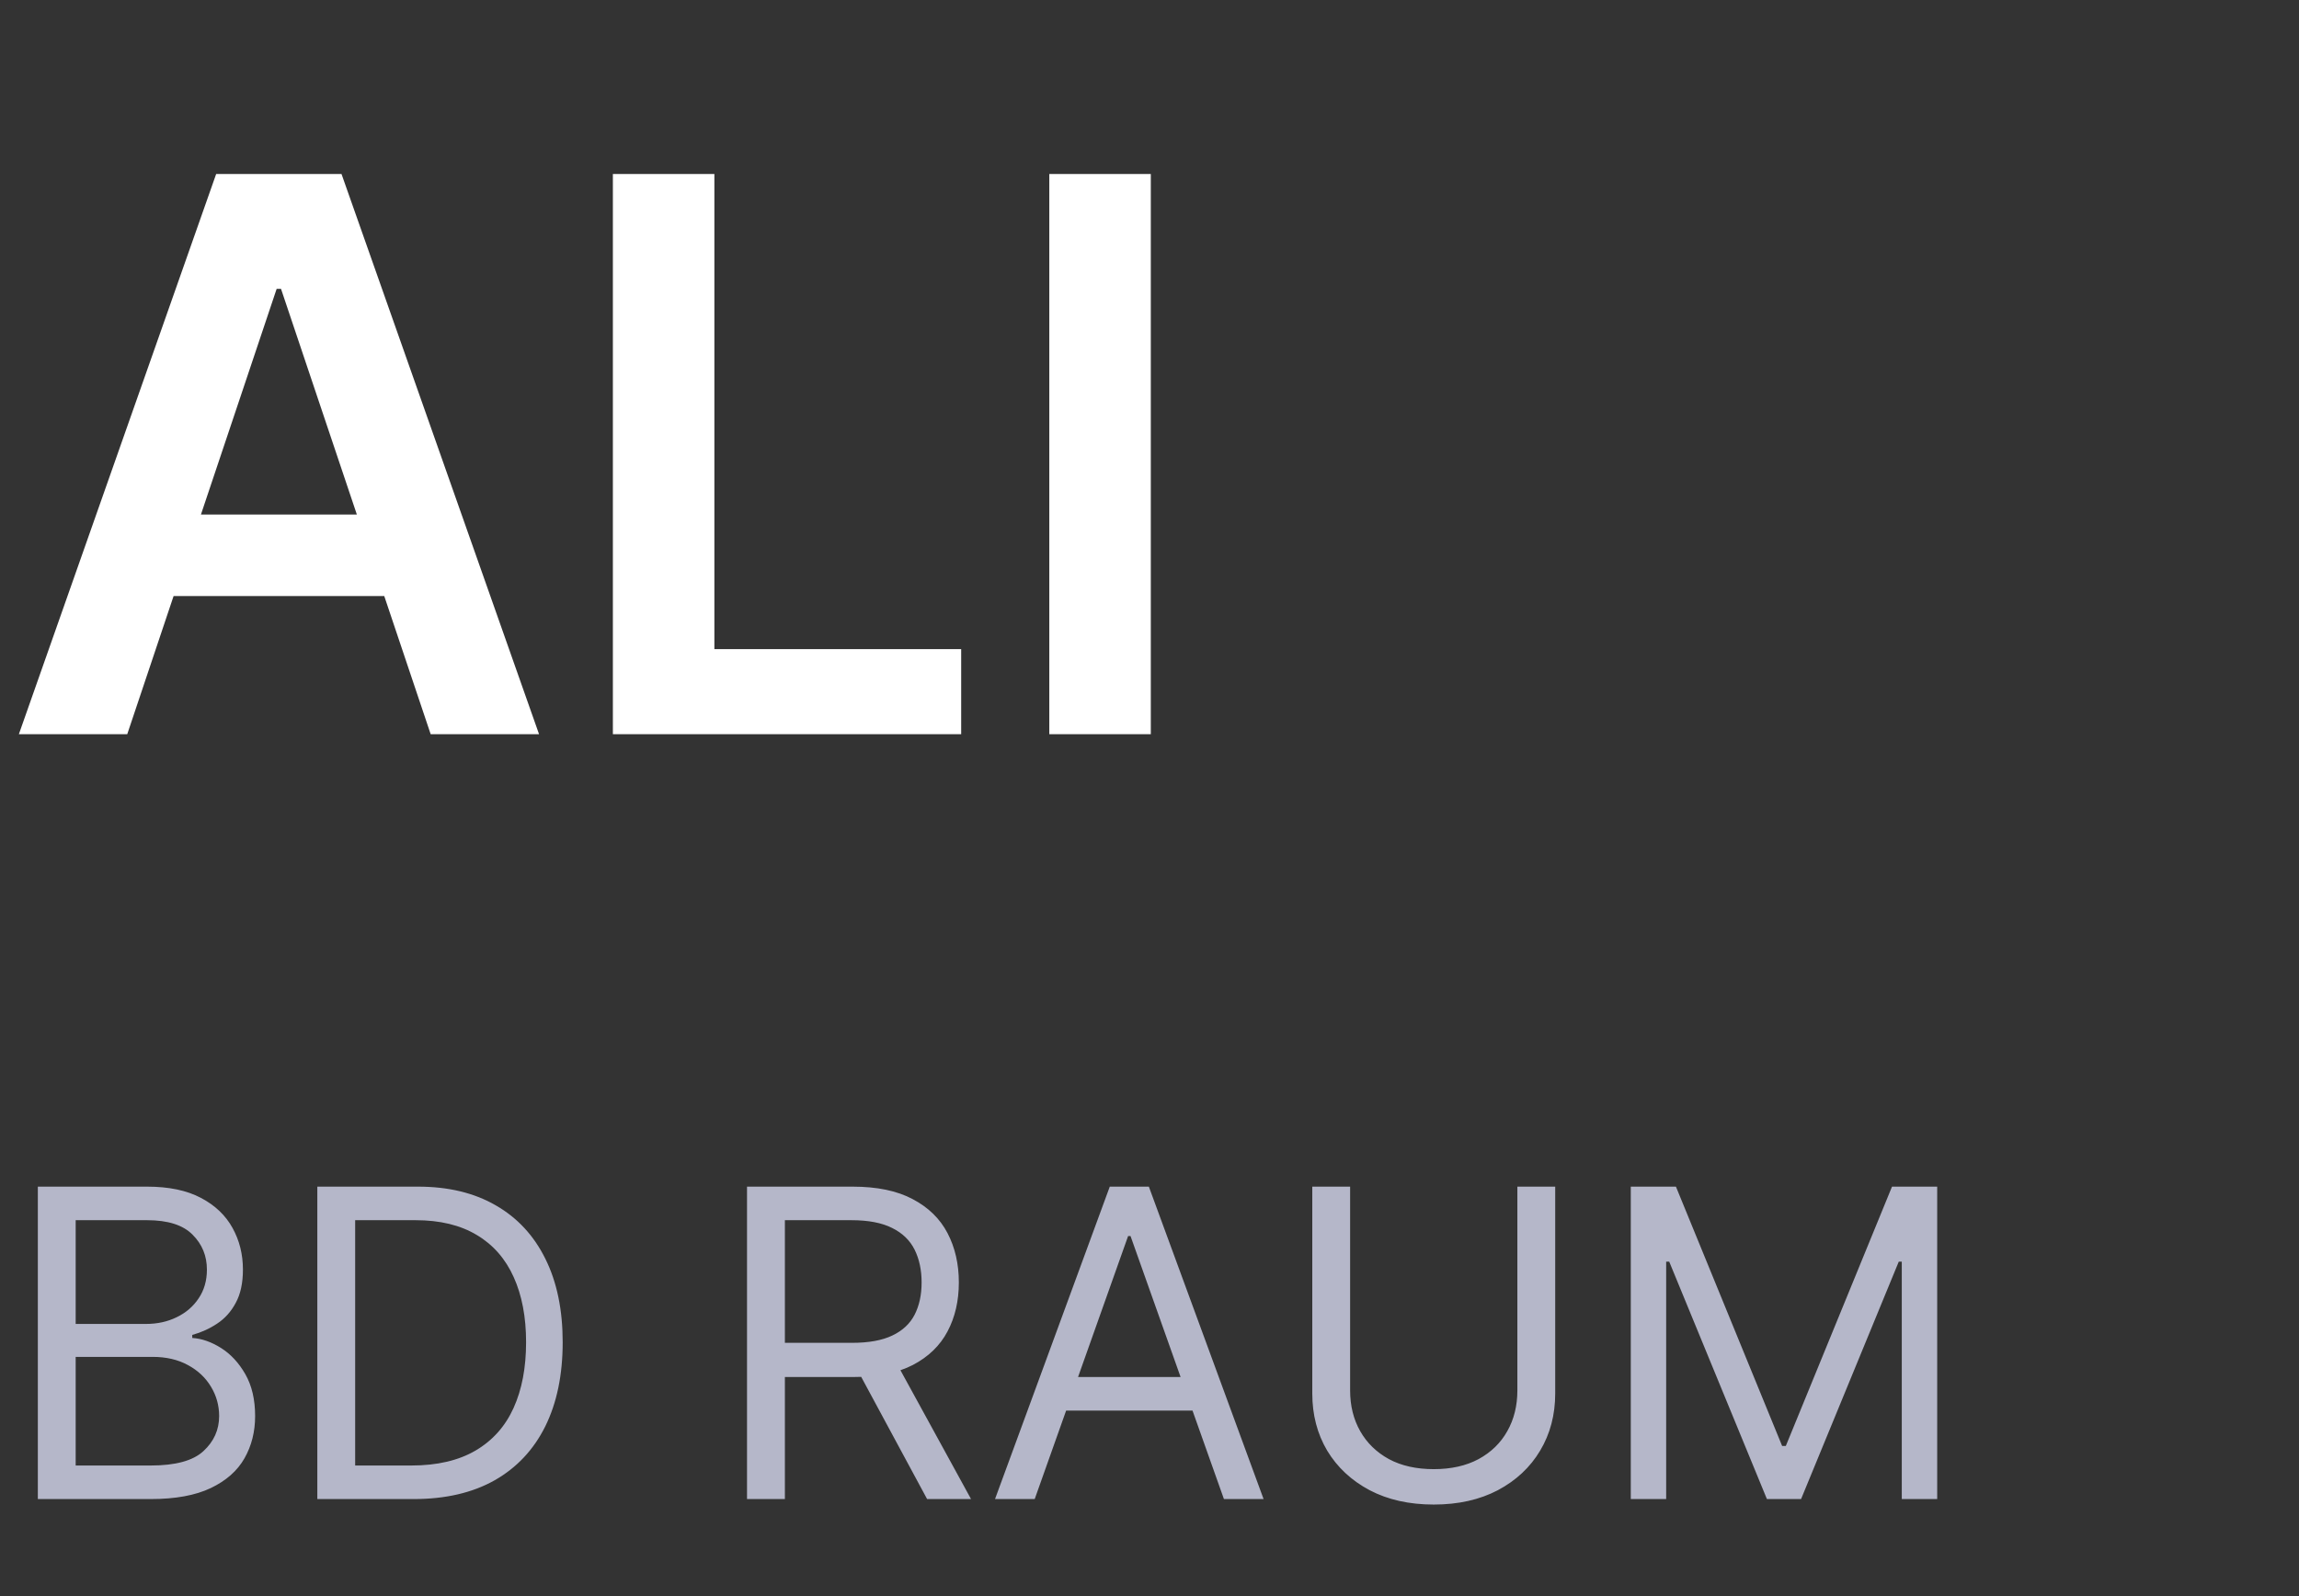
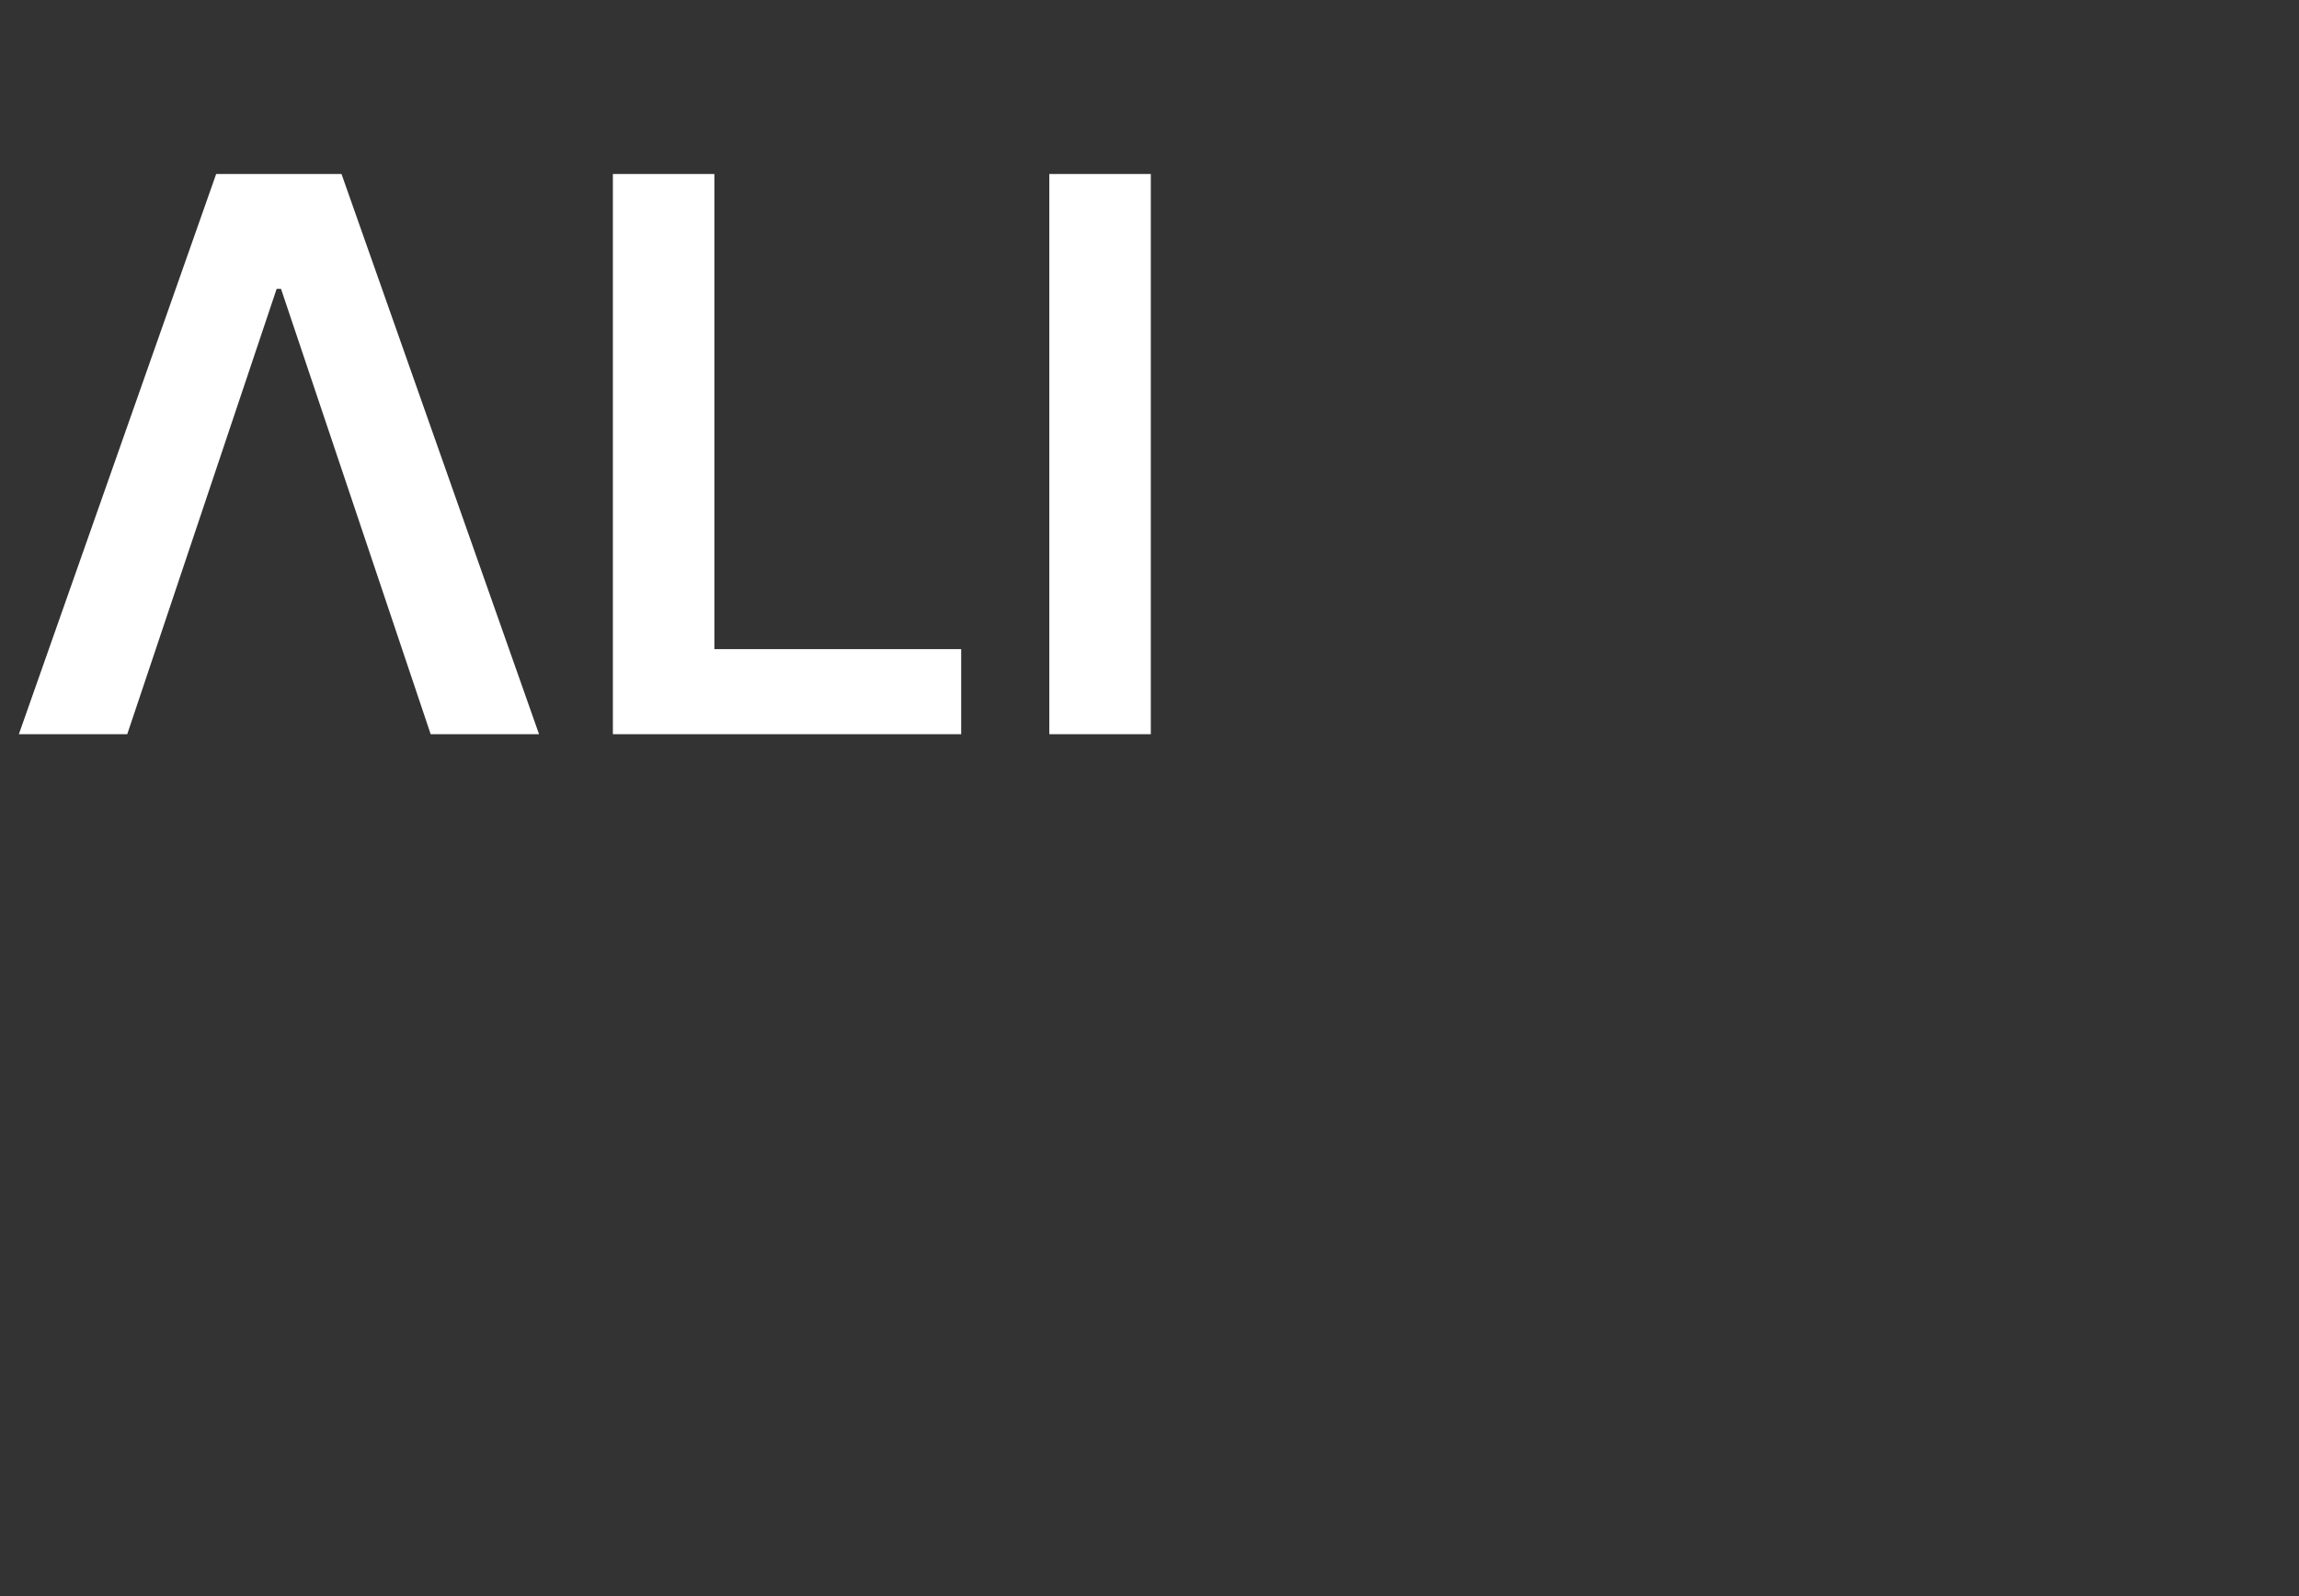
<svg xmlns="http://www.w3.org/2000/svg" width="72" height="50" viewBox="0 0 72 50" fill="none">
  <rect x="0" y="0" width="72" height="50" fill="#333333" stroke="none" />
-   <path d="M3.985 23H0.591L6.77 5.45H10.695L16.882 23H13.488L8.801 9.049H8.664L3.985 23ZM4.096 16.119H13.351V18.672H4.096V16.119ZM19.194 23V5.45H22.373V20.335H30.102V23H19.194ZM36.041 5.45V23H32.862V5.45H36.041Z" fill="white" />
-   <path d="M1.185 46.96V37.173H4.607C5.289 37.173 5.851 37.291 6.294 37.526C6.737 37.759 7.066 38.073 7.283 38.468C7.5 38.86 7.608 39.294 7.608 39.772C7.608 40.193 7.533 40.54 7.383 40.814C7.237 41.088 7.043 41.305 6.8 41.464C6.562 41.623 6.302 41.741 6.021 41.818V41.913C6.321 41.932 6.622 42.038 6.925 42.229C7.227 42.42 7.481 42.694 7.685 43.051C7.888 43.408 7.99 43.844 7.99 44.36C7.99 44.851 7.879 45.292 7.656 45.684C7.433 46.076 7.081 46.386 6.6 46.616C6.119 46.845 5.493 46.96 4.722 46.96H1.185ZM2.37 45.909H4.722C5.496 45.909 6.045 45.759 6.37 45.459C6.699 45.157 6.863 44.79 6.863 44.36C6.863 44.029 6.778 43.723 6.609 43.443C6.44 43.159 6.2 42.933 5.888 42.764C5.575 42.592 5.206 42.506 4.779 42.506H2.37V45.909ZM2.37 41.474H4.569C4.926 41.474 5.247 41.404 5.534 41.263C5.824 41.123 6.053 40.926 6.222 40.671C6.394 40.416 6.48 40.117 6.48 39.772C6.48 39.342 6.331 38.977 6.031 38.678C5.732 38.375 5.257 38.224 4.607 38.224H2.37V41.474ZM12.958 46.96H9.938V37.173H13.092C14.041 37.173 14.854 37.369 15.529 37.761C16.205 38.149 16.722 38.708 17.082 39.438C17.442 40.164 17.622 41.034 17.622 42.047C17.622 43.067 17.441 43.944 17.078 44.68C16.714 45.413 16.186 45.977 15.491 46.372C14.796 46.764 13.952 46.96 12.958 46.96ZM11.123 45.909H12.882C13.691 45.909 14.362 45.752 14.894 45.44C15.426 45.128 15.822 44.684 16.084 44.107C16.345 43.53 16.476 42.844 16.476 42.047C16.476 41.257 16.346 40.577 16.088 40.007C15.83 39.433 15.445 38.993 14.932 38.688C14.419 38.379 13.78 38.224 13.015 38.224H11.123V45.909ZM23.395 46.96V37.173H26.703C27.467 37.173 28.095 37.303 28.585 37.565C29.076 37.823 29.439 38.178 29.675 38.63C29.911 39.083 30.029 39.597 30.029 40.174C30.029 40.751 29.911 41.262 29.675 41.708C29.439 42.154 29.078 42.504 28.59 42.759C28.103 43.011 27.48 43.137 26.722 43.137H24.045V42.066H26.683C27.206 42.066 27.626 41.99 27.945 41.837C28.267 41.684 28.499 41.467 28.643 41.187C28.789 40.903 28.863 40.566 28.863 40.174C28.863 39.782 28.789 39.44 28.643 39.146C28.496 38.853 28.262 38.627 27.94 38.468C27.618 38.305 27.193 38.224 26.664 38.224H24.581V46.96H23.395ZM28.002 42.563L30.411 46.96H29.035L26.664 42.563H28.002ZM32.405 46.96H31.162L34.756 37.173H35.98L39.573 46.96H38.331L35.406 38.721H35.33L32.405 46.96ZM32.864 43.137H37.872V44.188H32.864V43.137ZM47.521 37.173H48.706V43.653C48.706 44.322 48.548 44.919 48.233 45.445C47.921 45.968 47.479 46.38 46.909 46.683C46.339 46.982 45.67 47.132 44.902 47.132C44.134 47.132 43.465 46.982 42.895 46.683C42.325 46.38 41.882 45.968 41.566 45.445C41.254 44.919 41.098 44.322 41.098 43.653V37.173H42.283V43.557C42.283 44.035 42.388 44.461 42.599 44.833C42.809 45.203 43.108 45.494 43.497 45.708C43.889 45.918 44.357 46.023 44.902 46.023C45.447 46.023 45.915 45.918 46.307 45.708C46.699 45.494 46.998 45.203 47.205 44.833C47.416 44.461 47.521 44.035 47.521 43.557V37.173ZM51.073 37.173H52.487L55.813 45.297H55.928L59.254 37.173H60.669V46.96H59.56V39.524H59.465L56.406 46.96H55.336L52.277 39.524H52.181V46.96H51.073V37.173Z" fill="#B5B7C9" />
+   <path d="M3.985 23H0.591L6.77 5.45H10.695L16.882 23H13.488L8.801 9.049H8.664L3.985 23ZM4.096 16.119V18.672H4.096V16.119ZM19.194 23V5.45H22.373V20.335H30.102V23H19.194ZM36.041 5.45V23H32.862V5.45H36.041Z" fill="white" />
</svg>